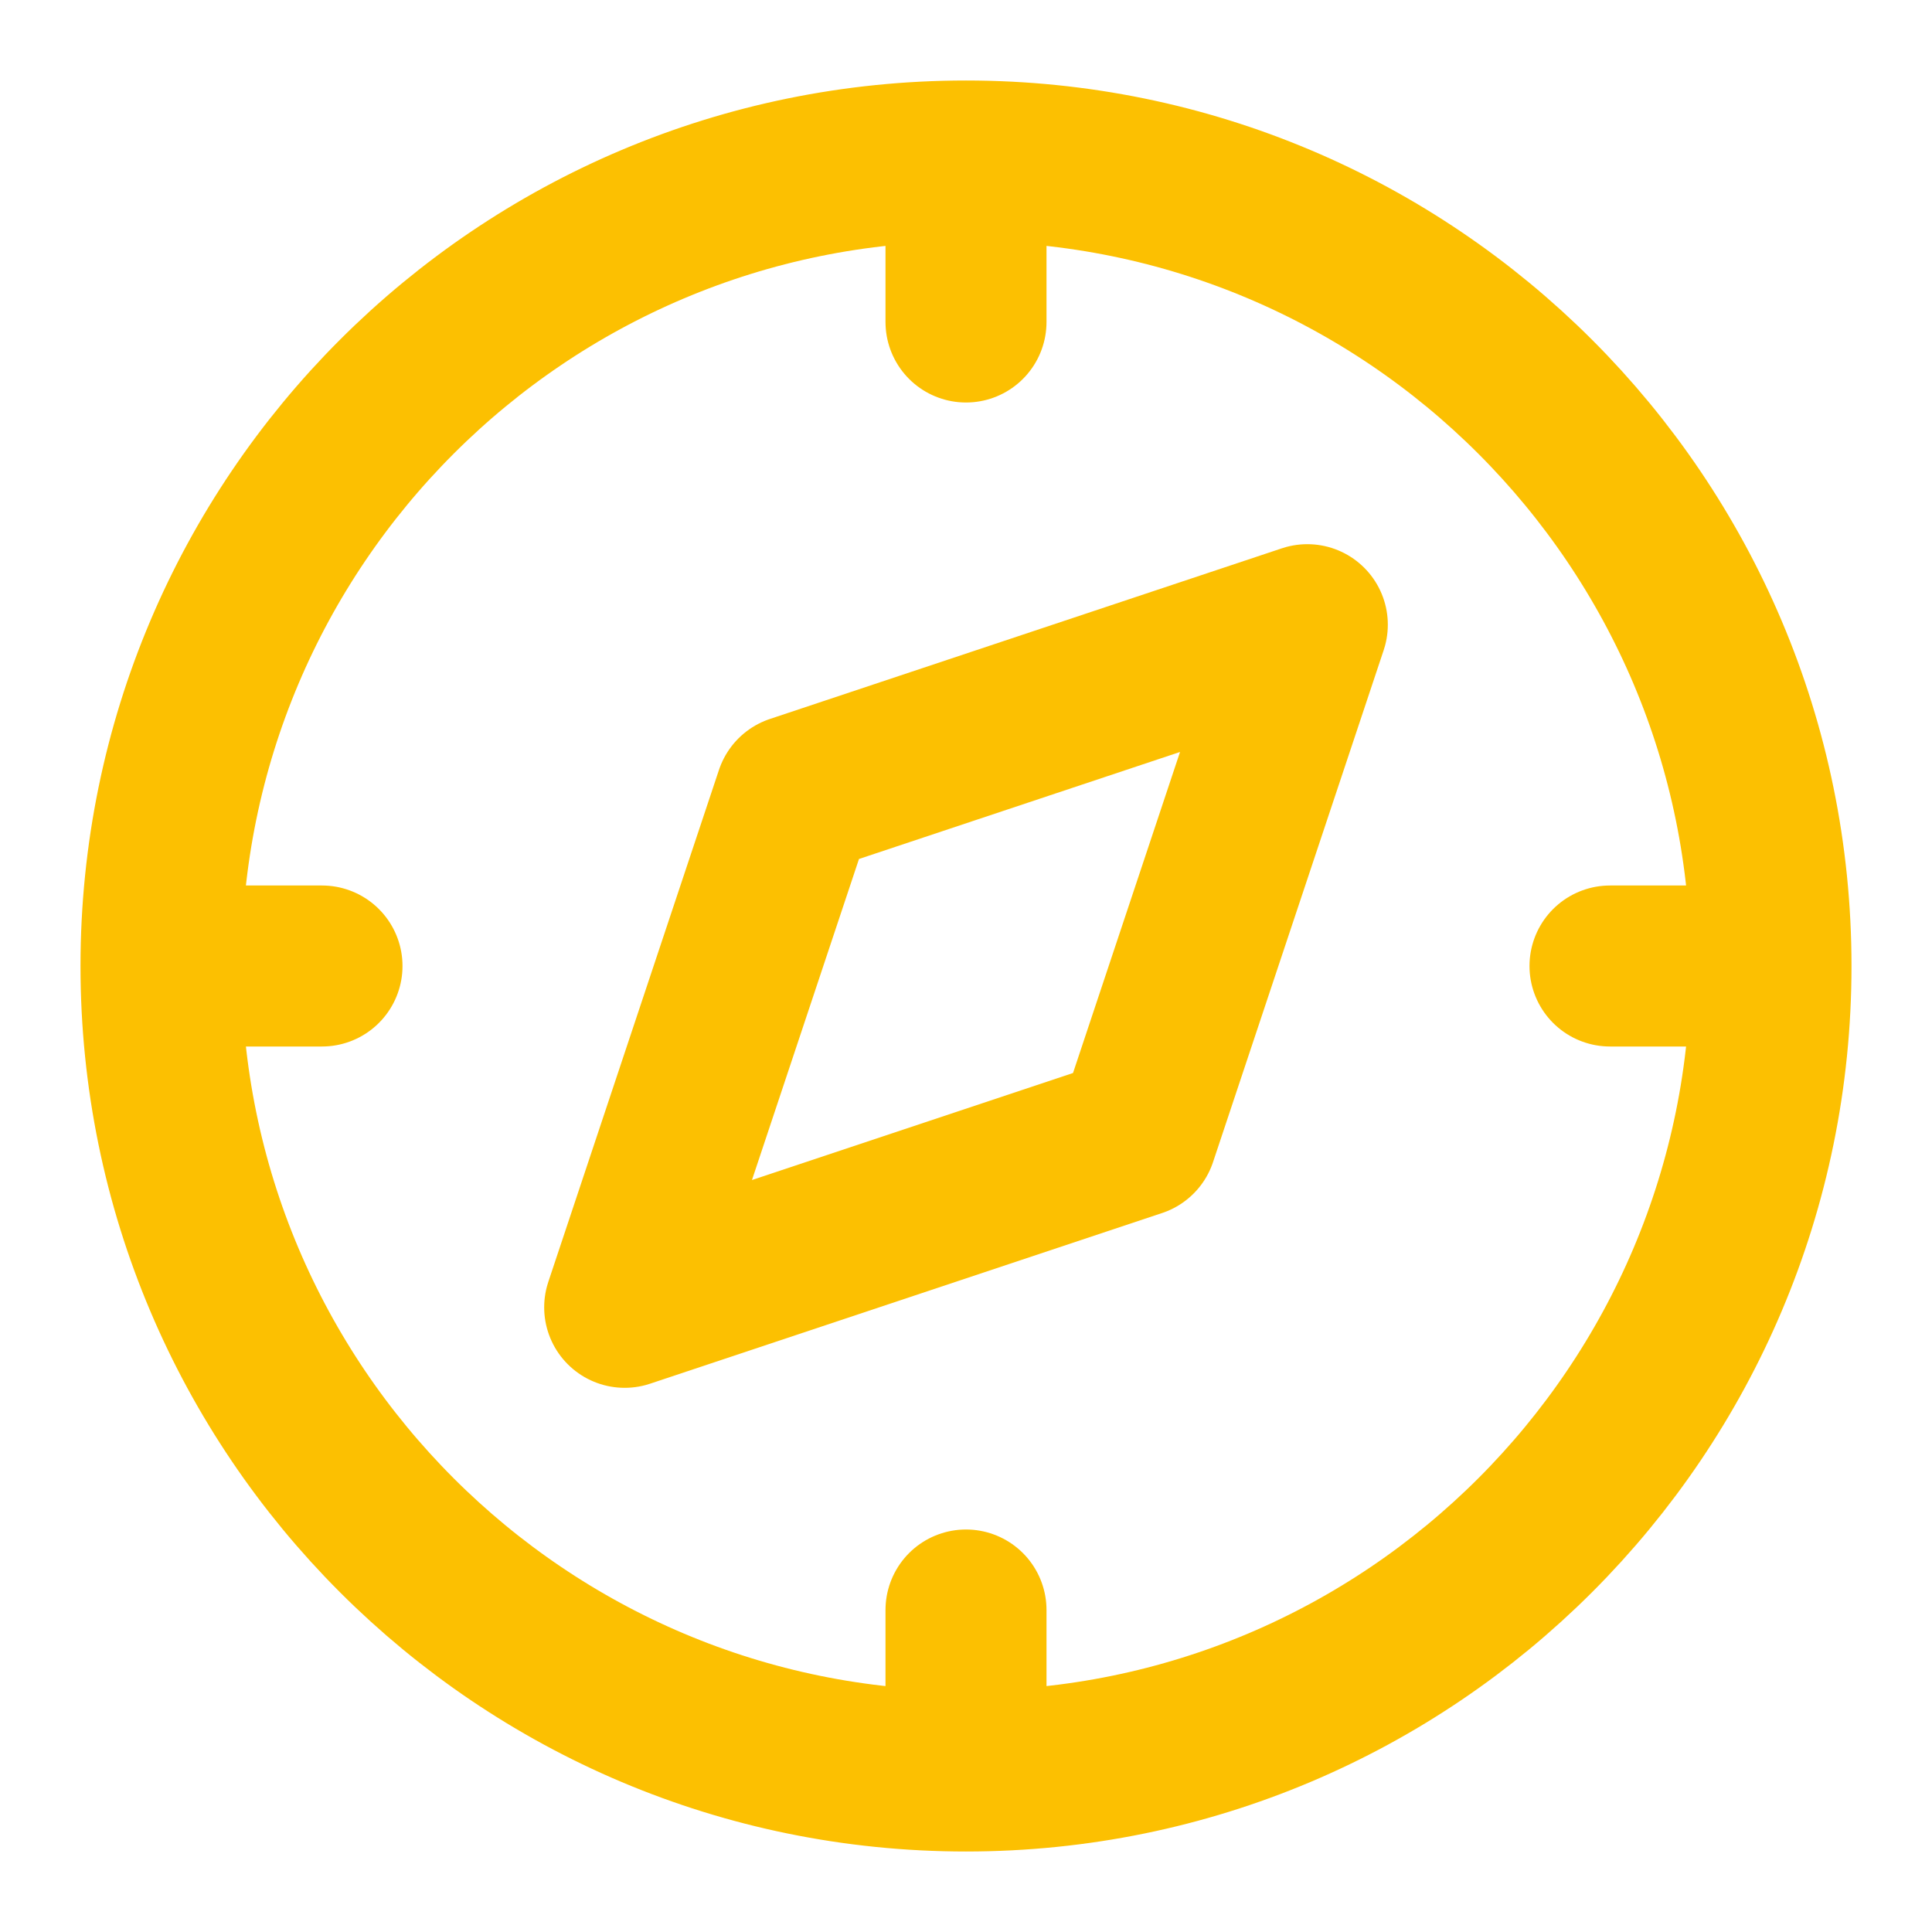
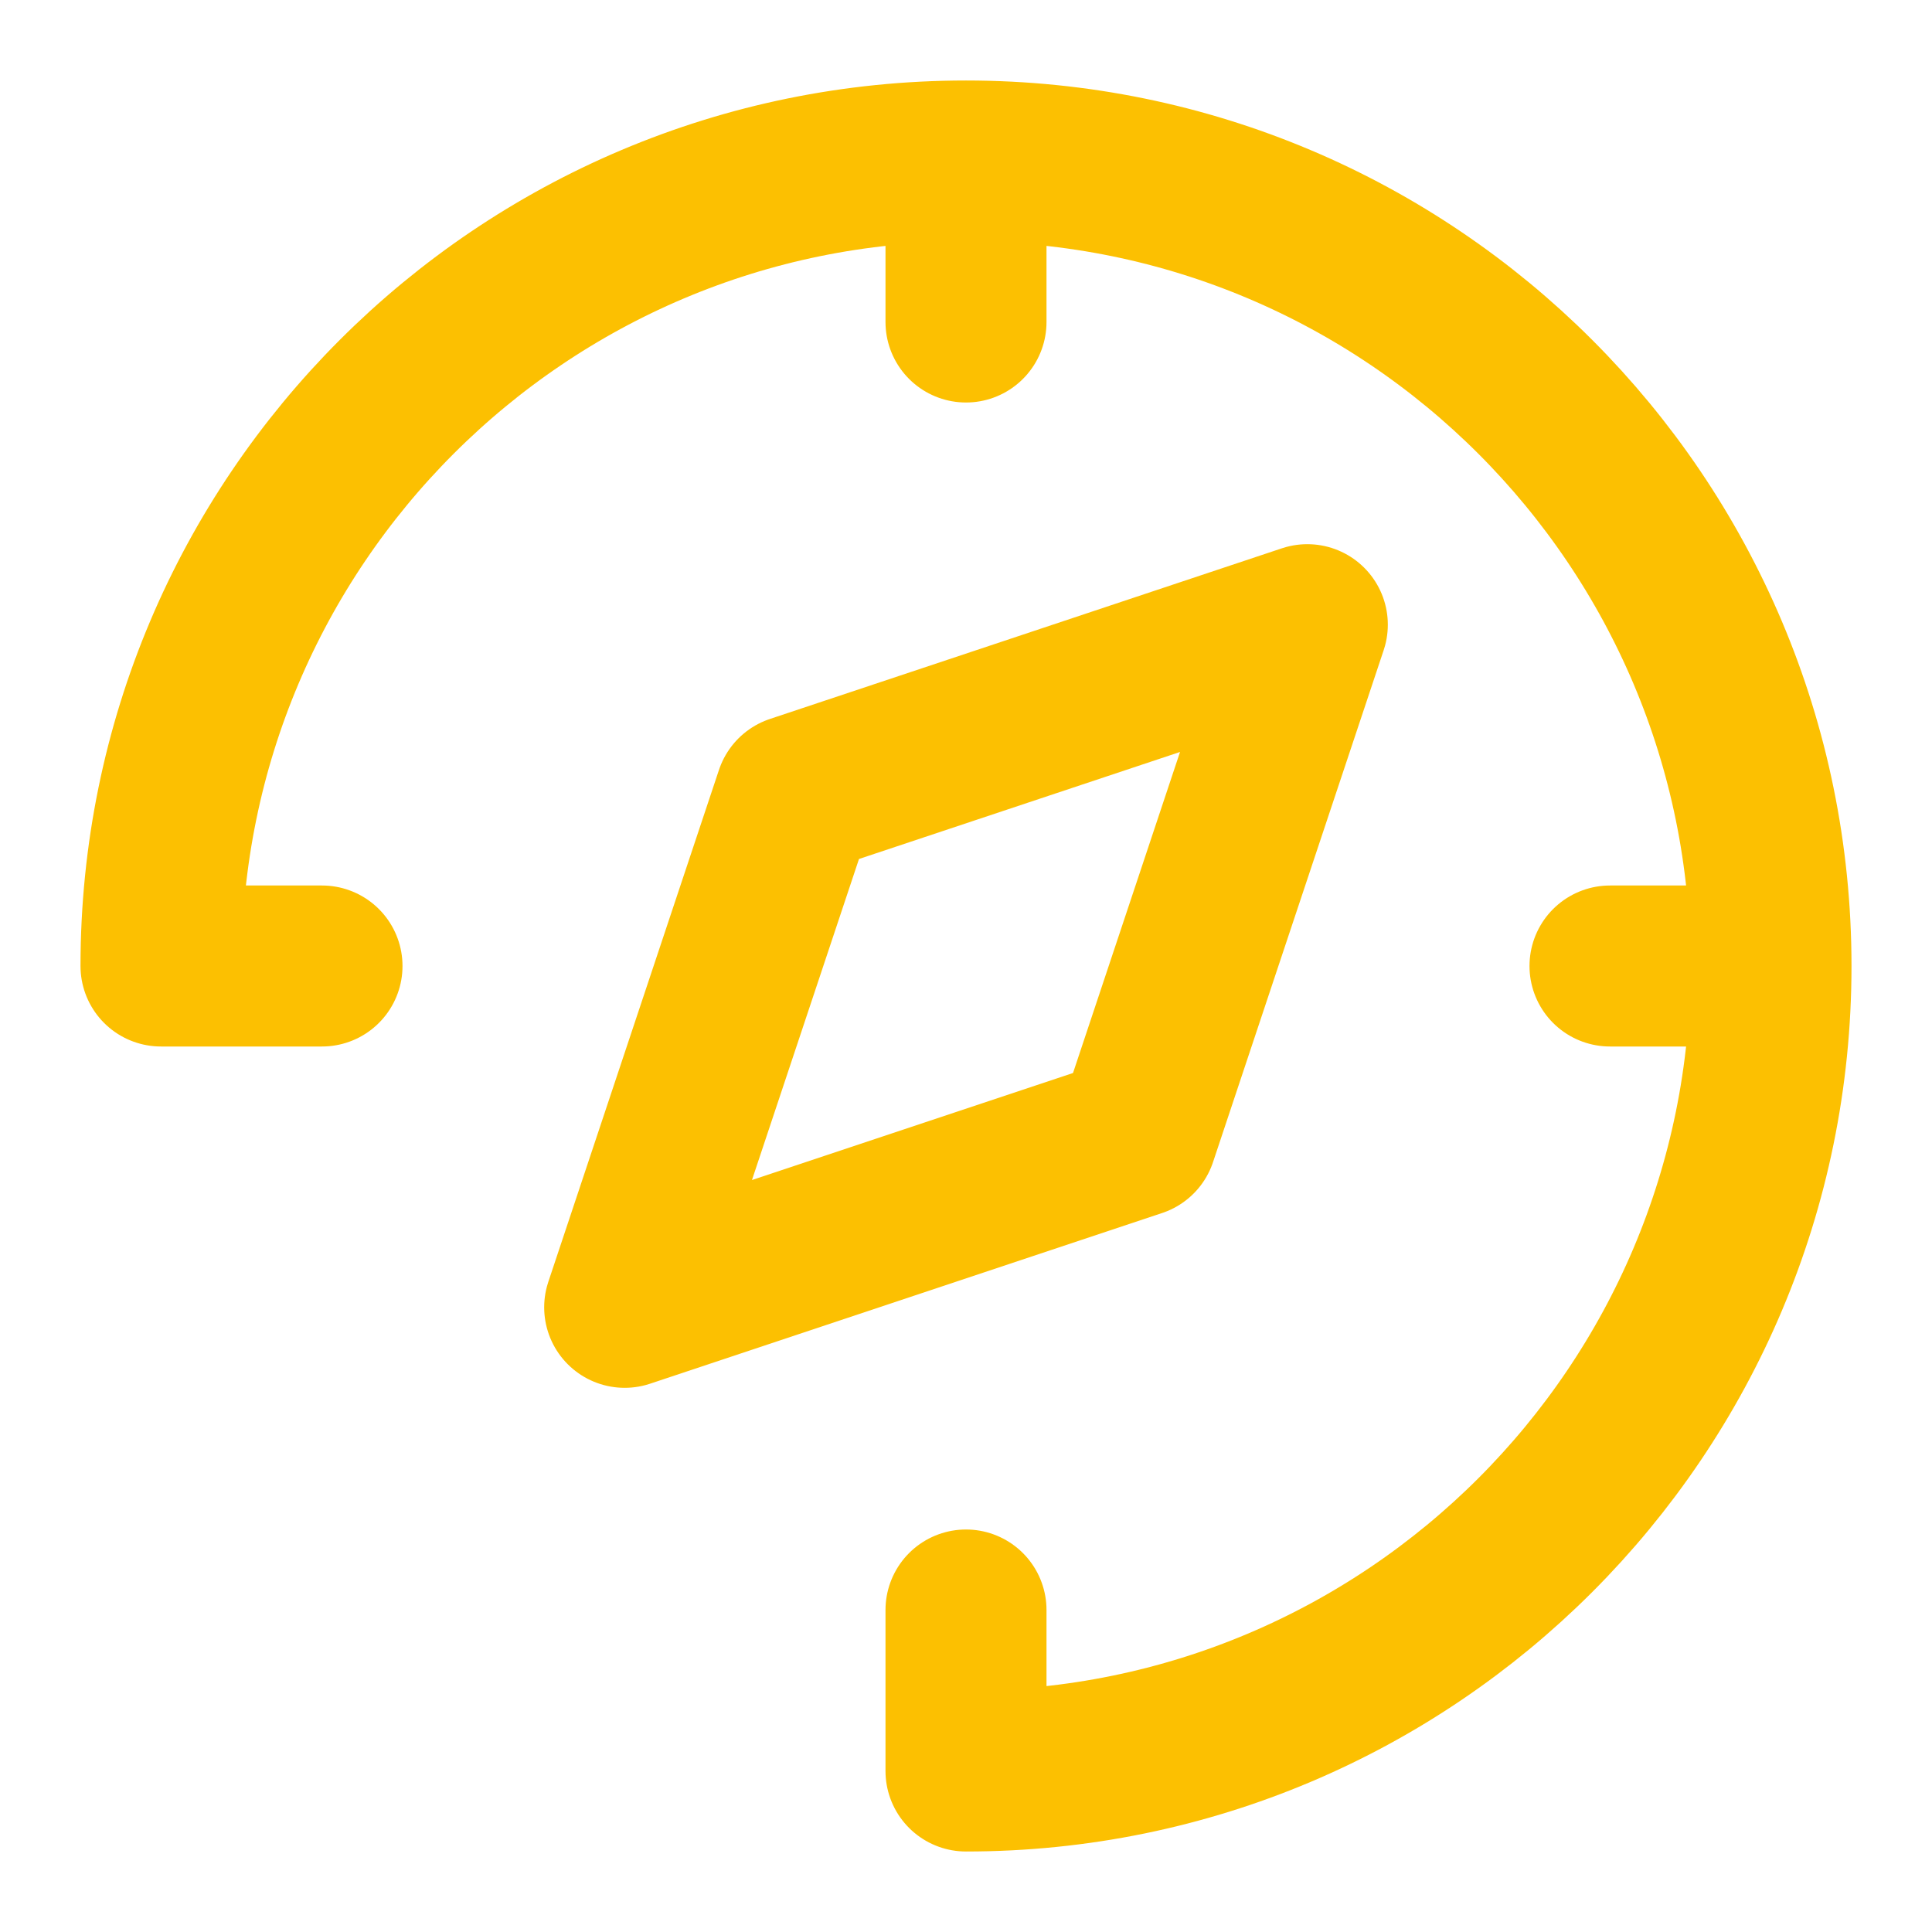
<svg xmlns="http://www.w3.org/2000/svg" width="24" height="24" viewBox="0 0 24 24" fill="none">
-   <path d="M22 12C22 17.523 17.523 22 12 22M22 12C22 6.477 17.523 2 12 2M22 12H20M12 22C6.477 22 2 17.523 2 12M12 22V20M2 12C2 6.477 6.477 2 12 2M2 12H4M12 2V4M16.24 7.76L14.12 14.12L7.76 16.24L9.88 9.88L16.24 7.76Z" stroke="#FCC001" stroke-width="2" stroke-linecap="round" stroke-linejoin="round" />
+   <path d="M22 12C22 17.523 17.523 22 12 22M22 12C22 6.477 17.523 2 12 2M22 12H20M12 22M12 22V20M2 12C2 6.477 6.477 2 12 2M2 12H4M12 2V4M16.24 7.76L14.12 14.12L7.76 16.24L9.88 9.88L16.24 7.76Z" stroke="#FCC001" stroke-width="2" stroke-linecap="round" stroke-linejoin="round" />
</svg>